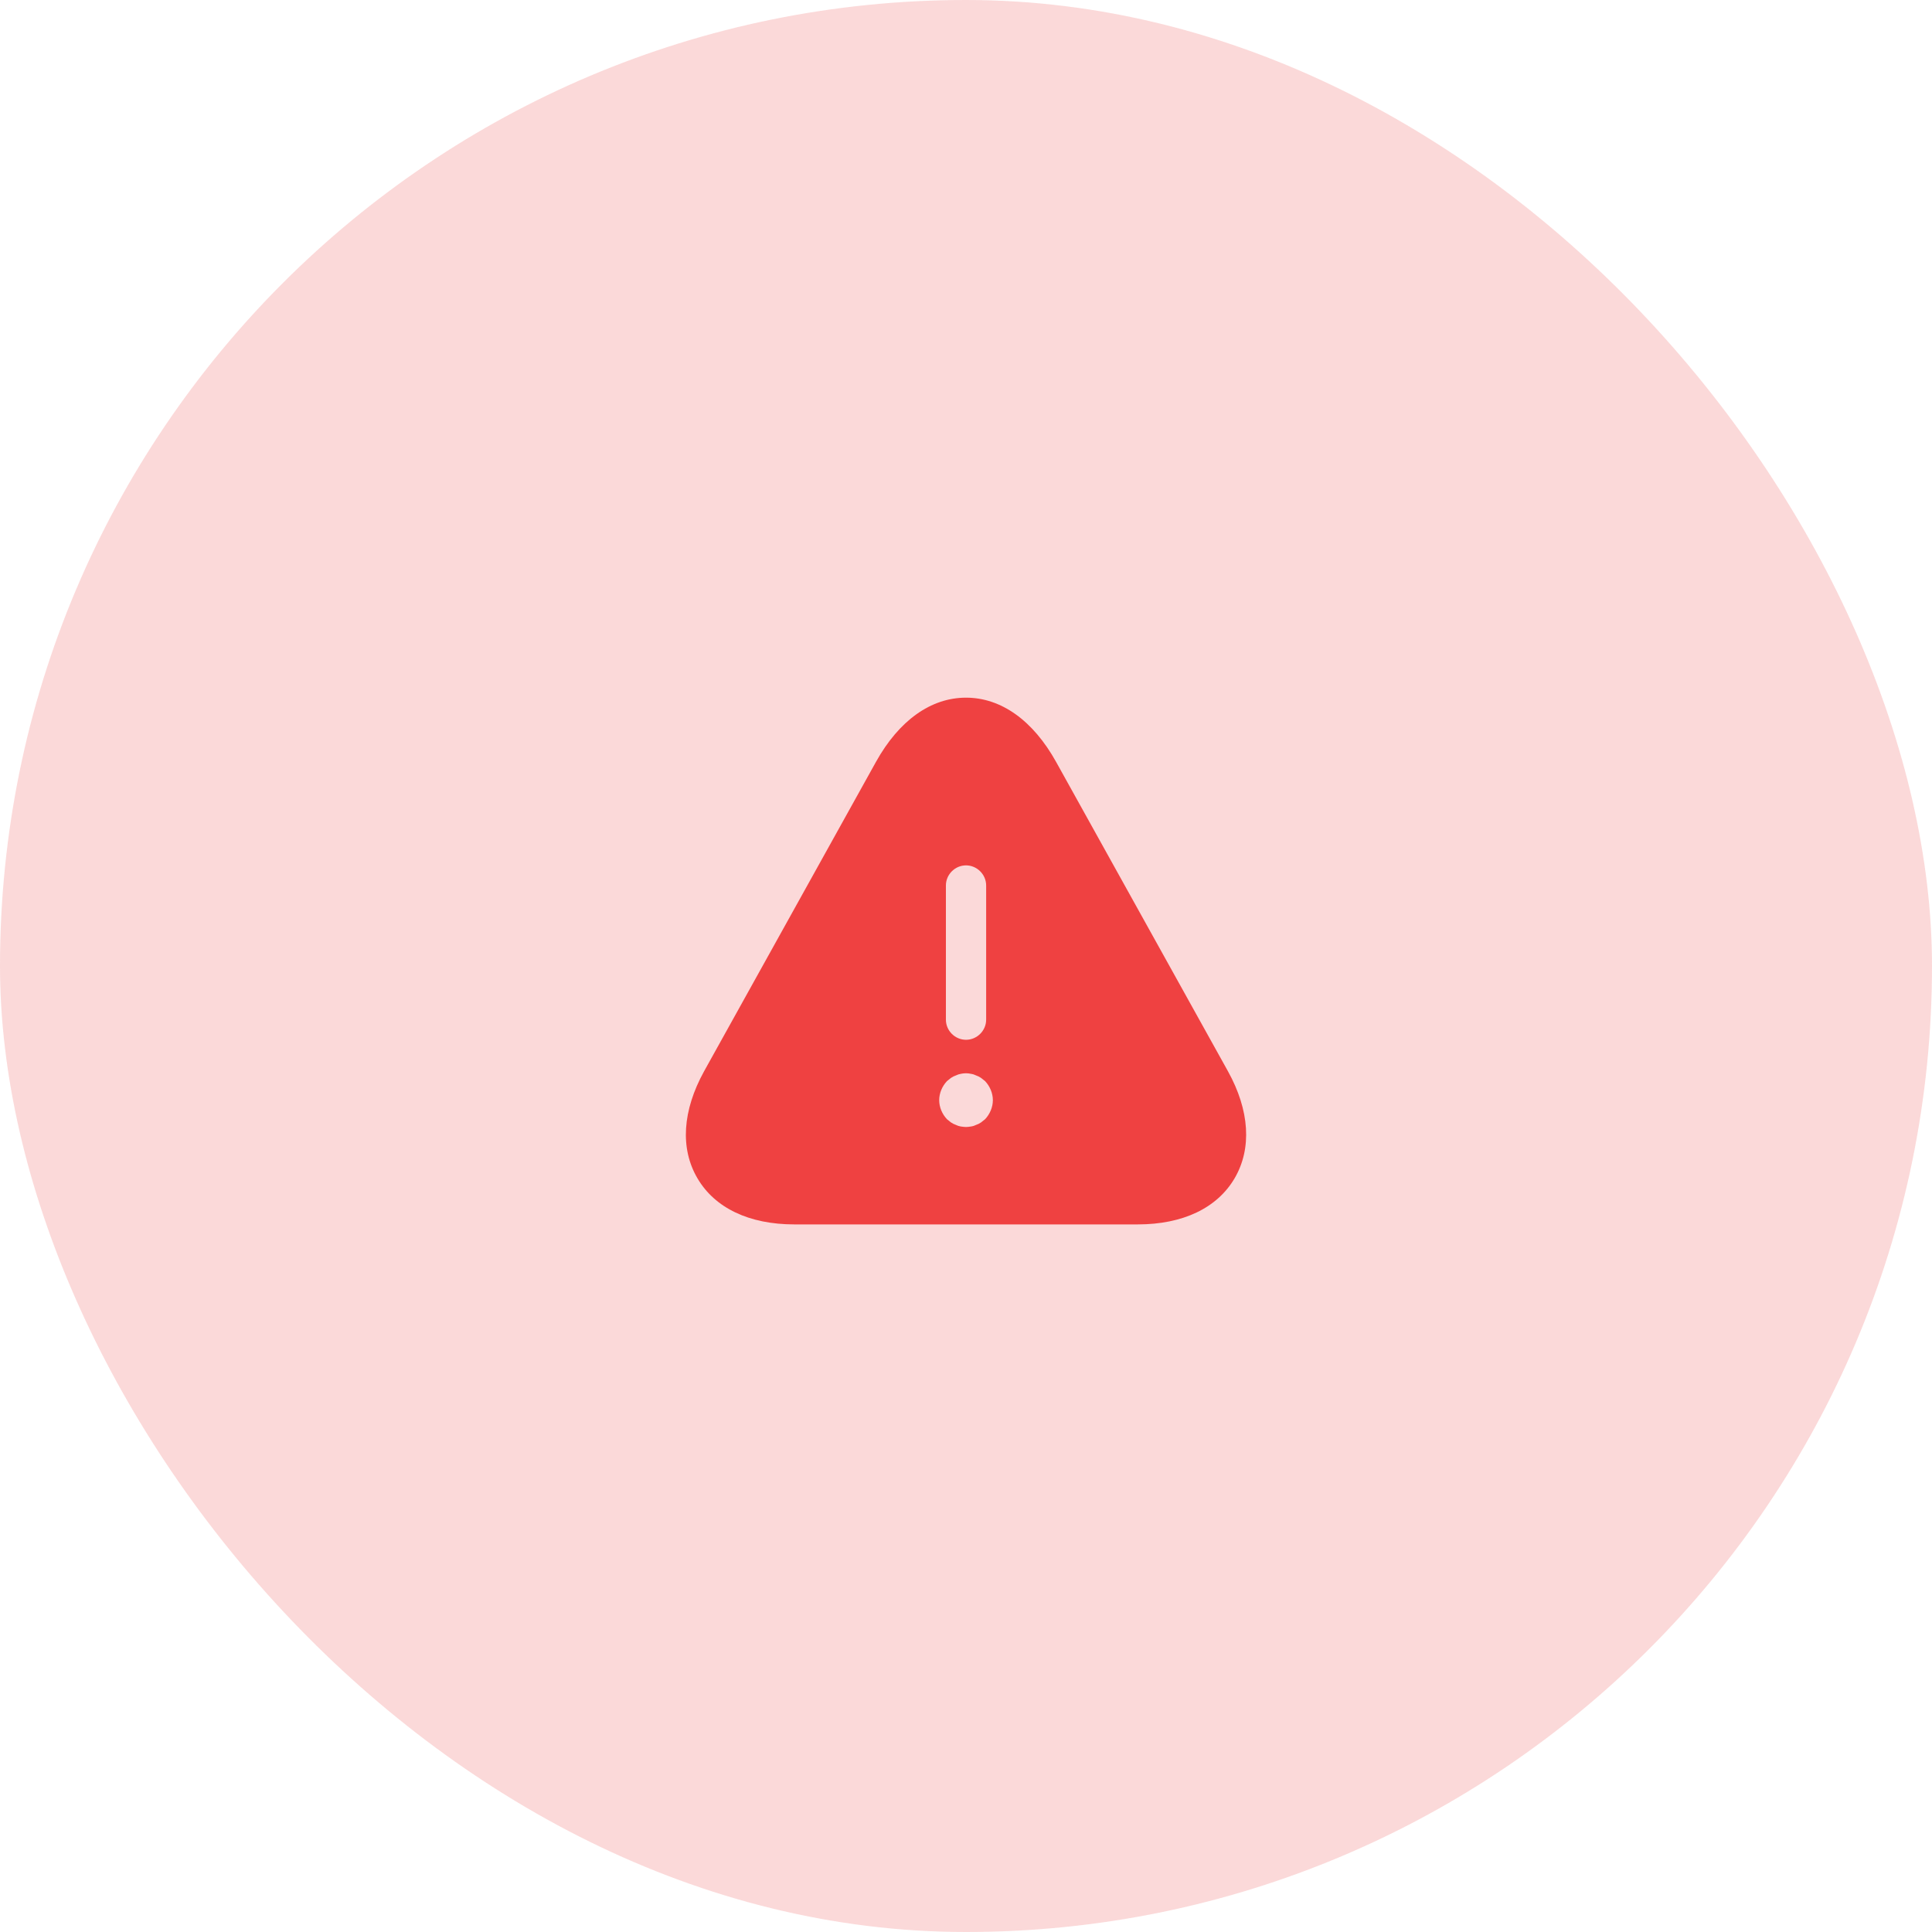
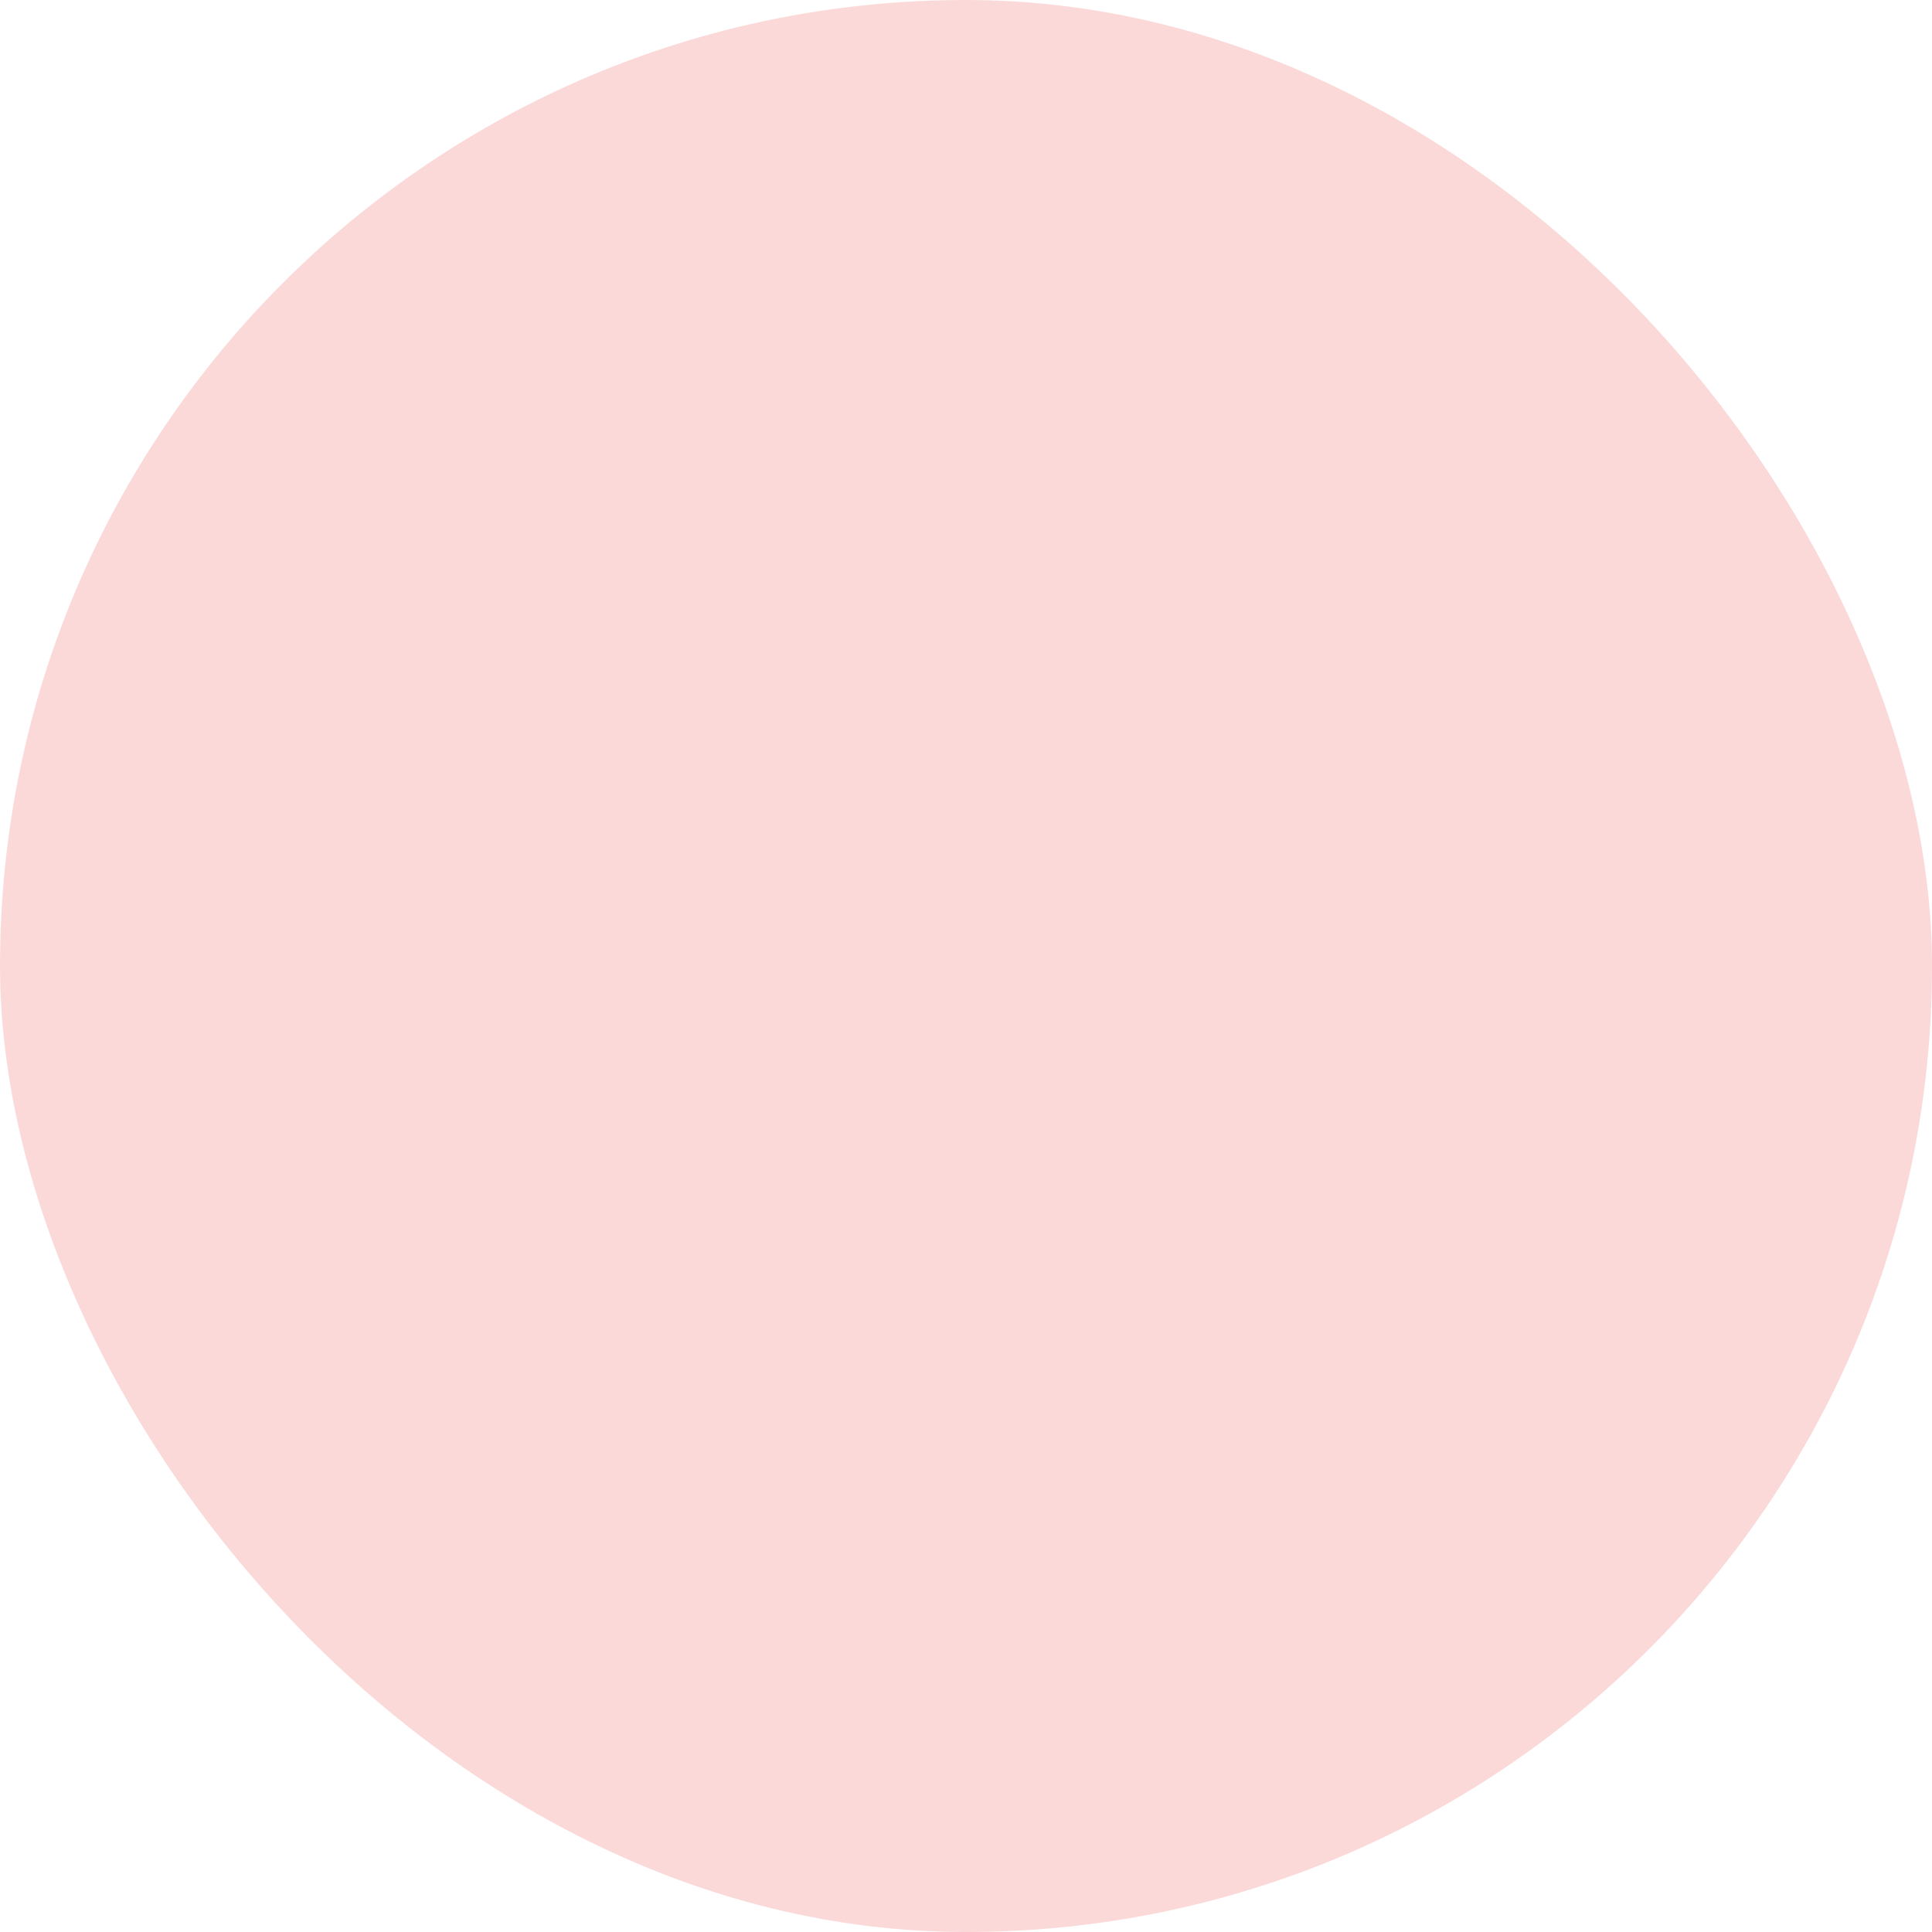
<svg xmlns="http://www.w3.org/2000/svg" width="72" height="72" viewBox="0 0 72 72" fill="none">
  <rect width="72" height="72" rx="36" fill="#EF4141" fill-opacity="0.2" />
-   <path d="M45.761 39.92L39.361 28.4C38.501 26.85 37.31 26 36.001 26C34.691 26 33.501 26.85 32.641 28.4L26.241 39.92C25.43 41.39 25.34 42.8 25.991 43.91C26.64 45.02 27.921 45.63 29.601 45.63H42.401C44.081 45.63 45.361 45.02 46.011 43.91C46.66 42.8 46.571 41.38 45.761 39.92ZM35.251 33C35.251 32.59 35.59 32.25 36.001 32.25C36.41 32.25 36.751 32.59 36.751 33V38C36.751 38.41 36.41 38.75 36.001 38.75C35.59 38.75 35.251 38.41 35.251 38V33ZM36.711 41.71C36.66 41.75 36.611 41.79 36.56 41.83C36.501 41.87 36.441 41.9 36.38 41.92C36.321 41.95 36.261 41.97 36.191 41.98C36.13 41.99 36.06 42 36.001 42C35.941 42 35.87 41.99 35.8 41.98C35.74 41.97 35.681 41.95 35.62 41.92C35.56 41.9 35.501 41.87 35.441 41.83C35.391 41.79 35.34 41.75 35.291 41.71C35.111 41.52 35.001 41.26 35.001 41C35.001 40.74 35.111 40.48 35.291 40.29C35.34 40.25 35.391 40.21 35.441 40.17C35.501 40.13 35.56 40.1 35.62 40.08C35.681 40.05 35.74 40.03 35.8 40.02C35.931 39.99 36.071 39.99 36.191 40.02C36.261 40.03 36.321 40.05 36.38 40.08C36.441 40.1 36.501 40.13 36.56 40.17C36.611 40.21 36.66 40.25 36.711 40.29C36.891 40.48 37.001 40.74 37.001 41C37.001 41.26 36.891 41.52 36.711 41.71Z" fill="#EF4141" />
</svg>